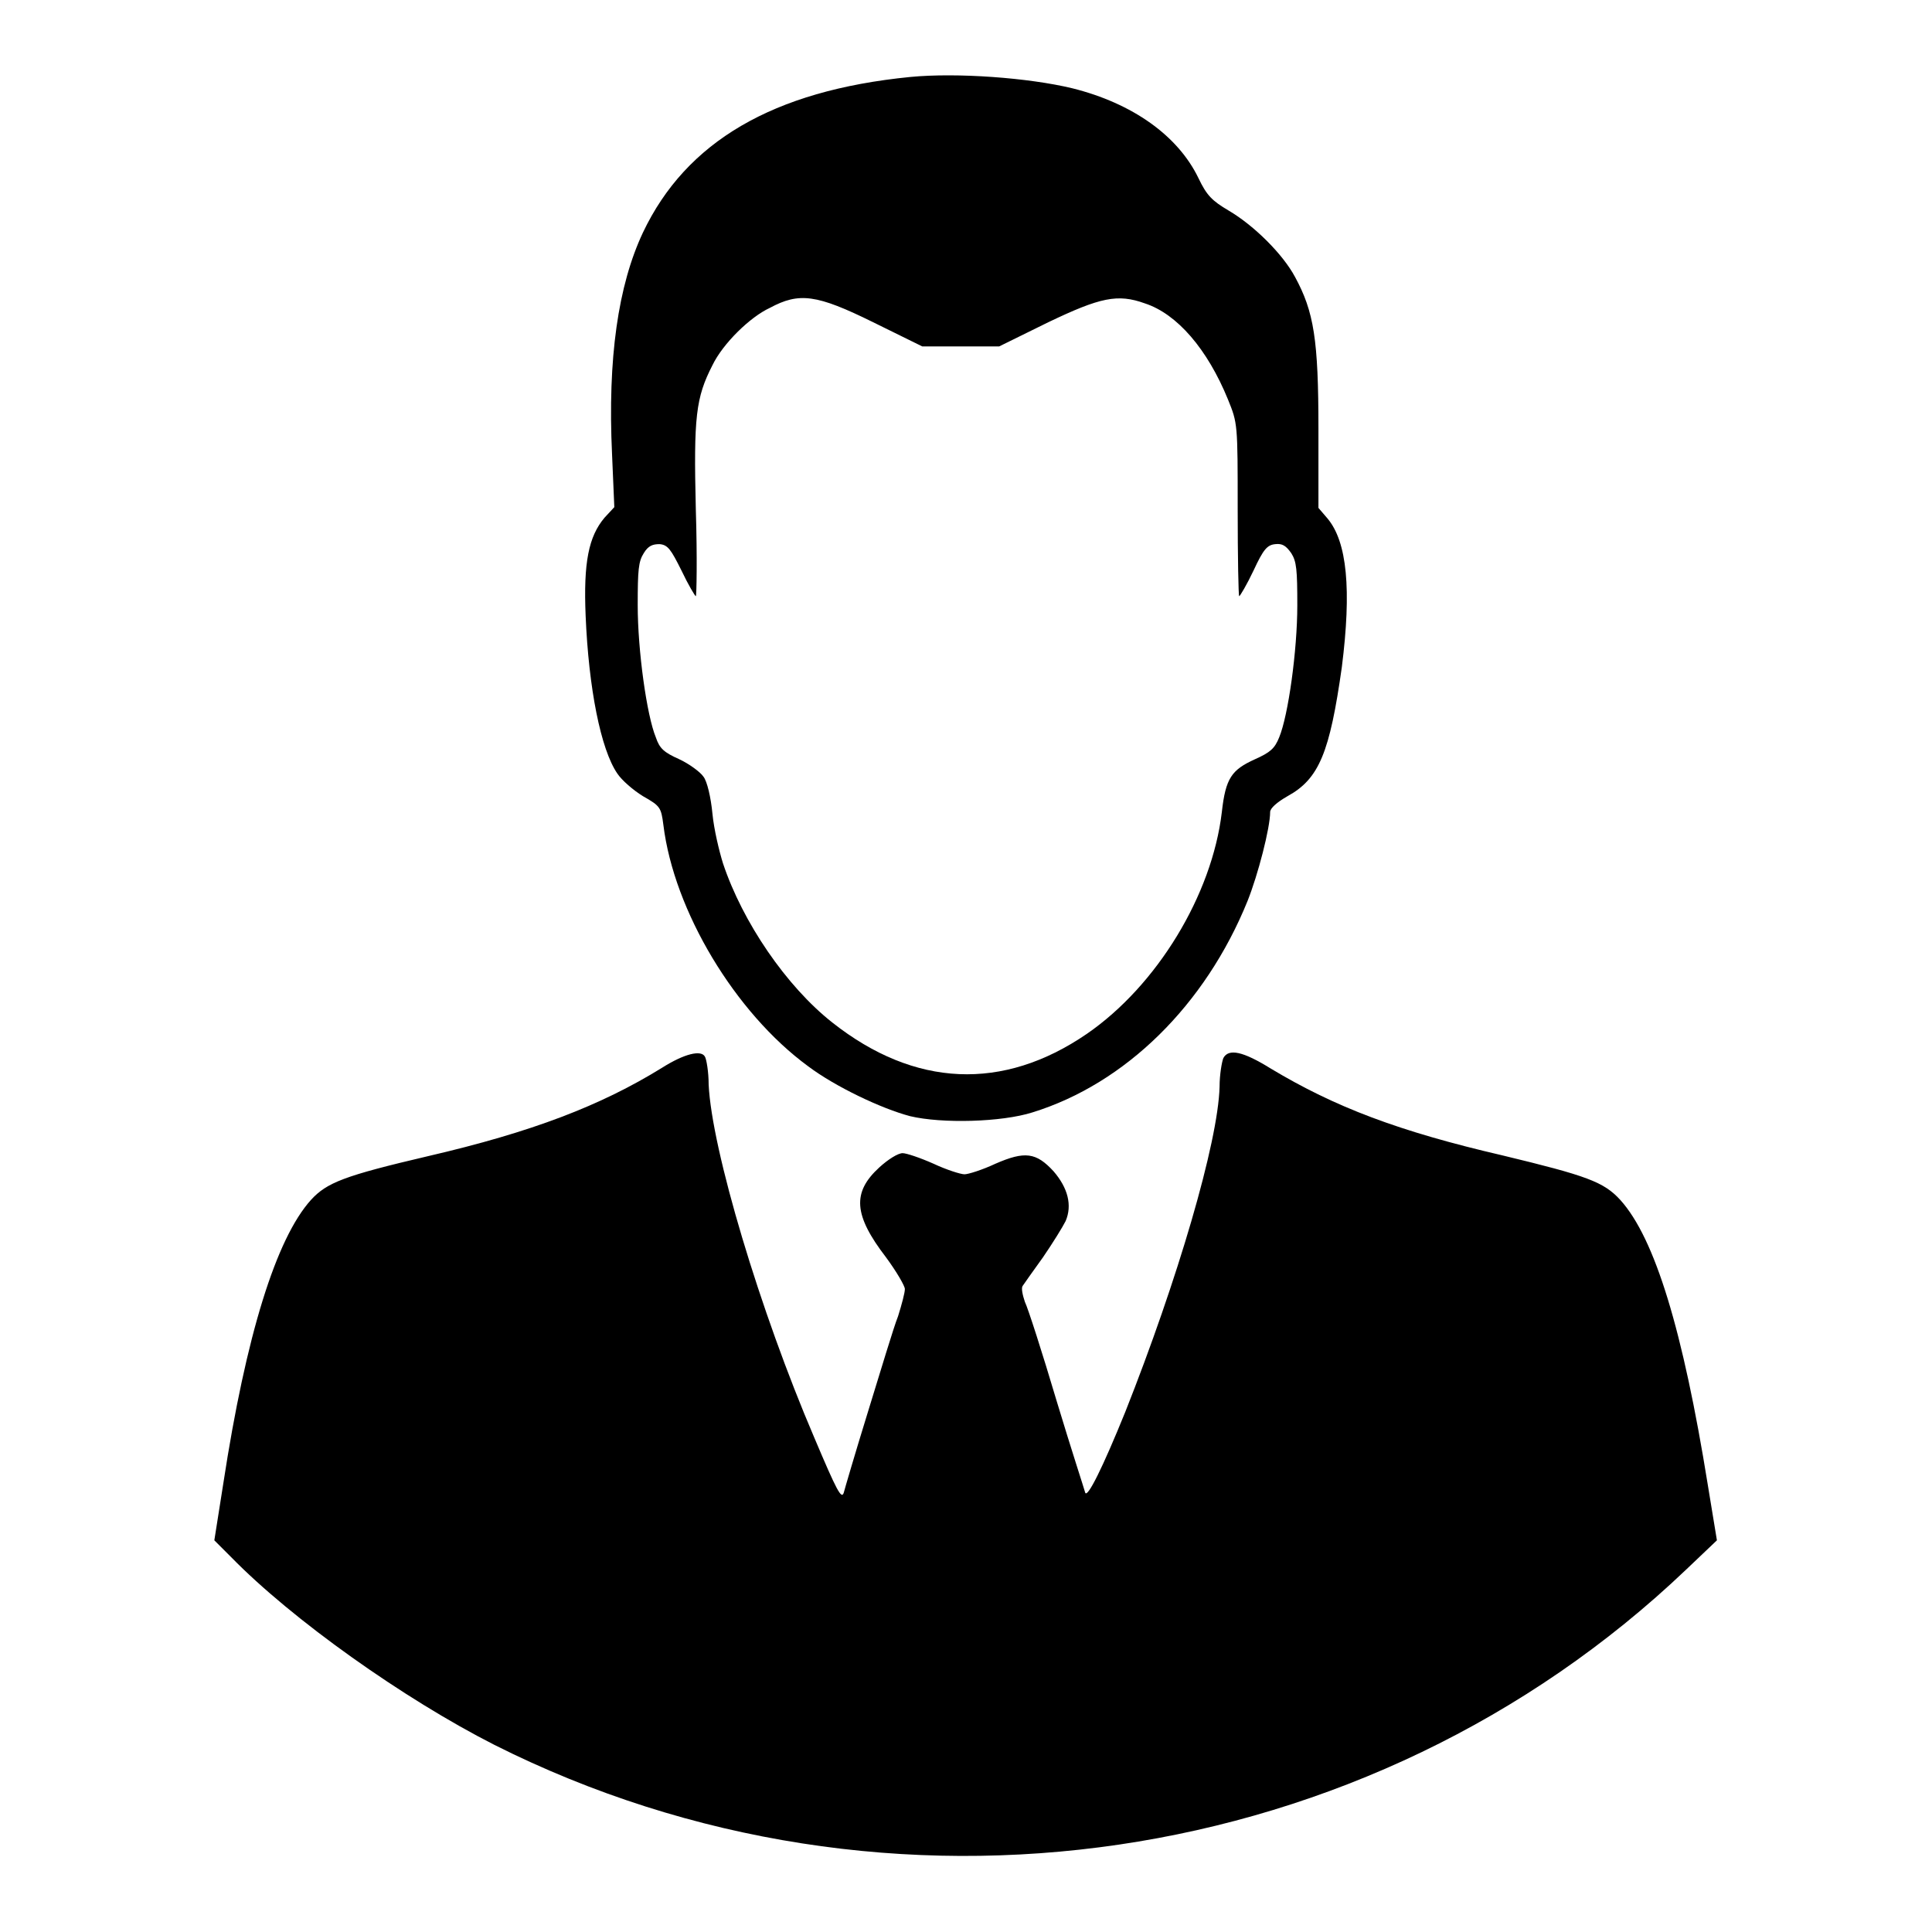
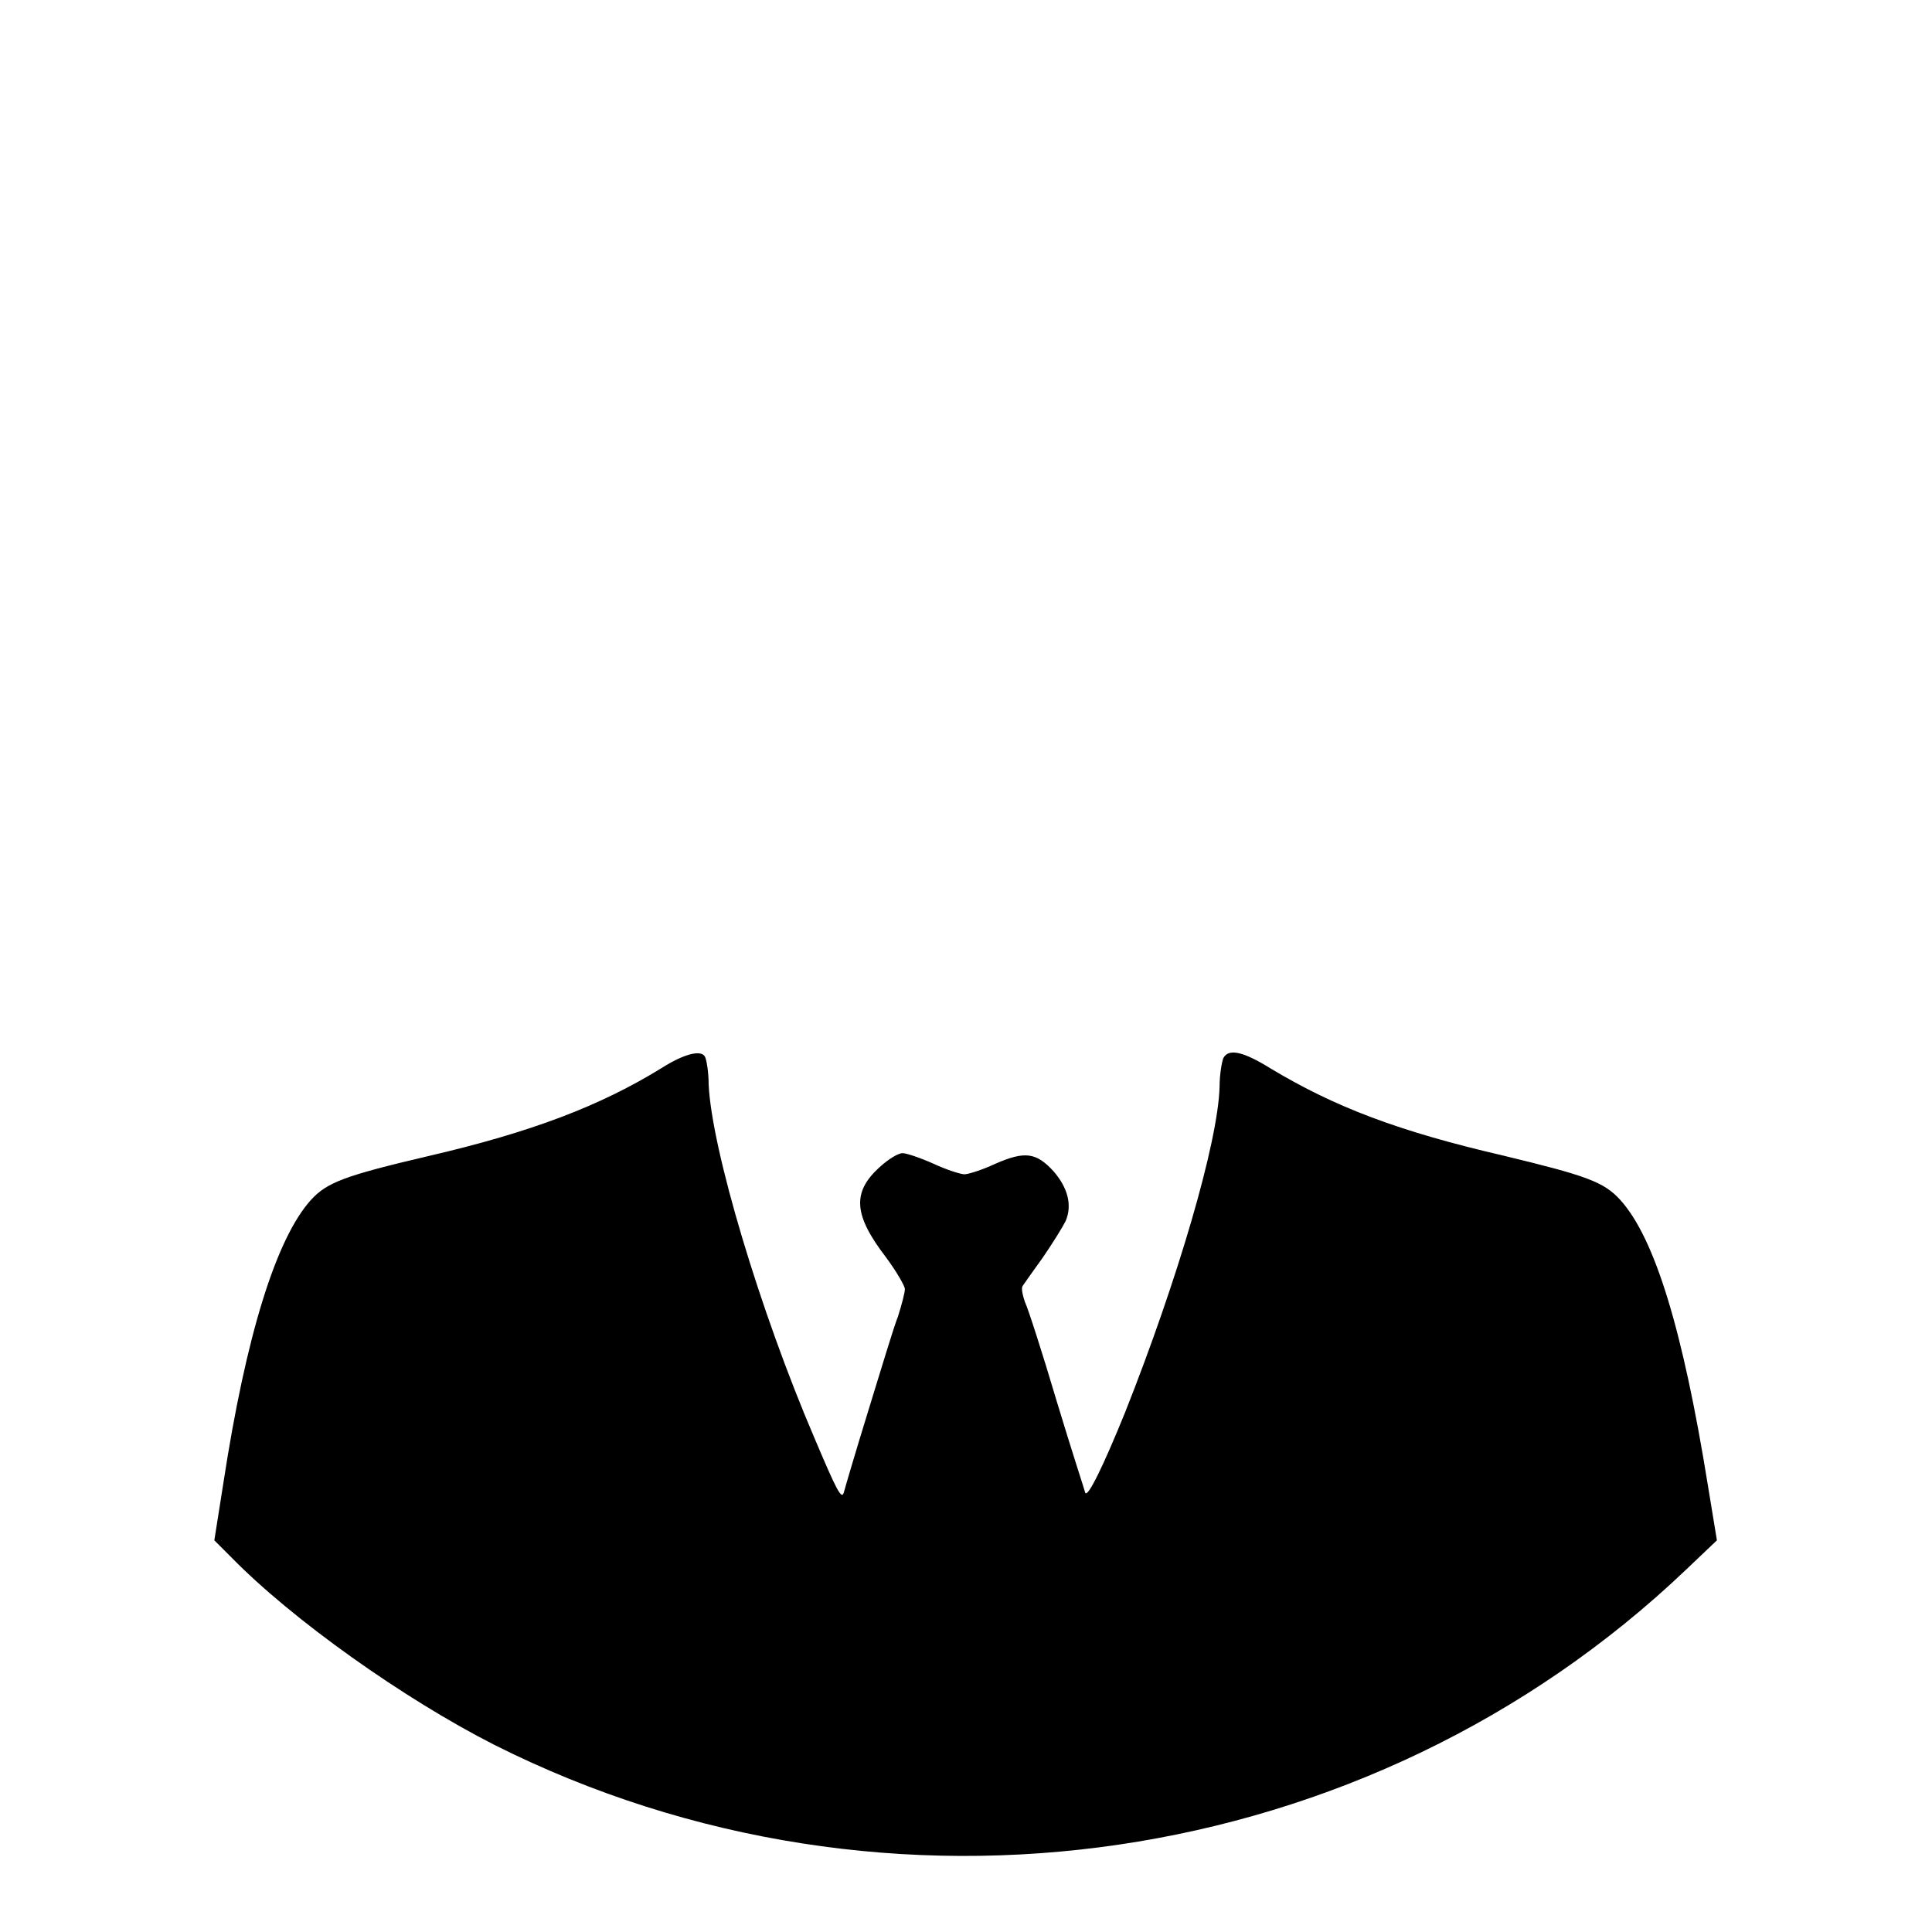
<svg xmlns="http://www.w3.org/2000/svg" x="0px" y="0px" viewBox="0 0 256 256" xml:space="preserve">
  <g>
    <g>
      <g>
-         <path fill="#000000" d="M120.6,10.2c-18.2,1.8-29.7,8.6-35.4,20.6c-3.3,7-4.7,16.7-4.1,29.4l0.3,7l-1.3,1.4c-2.1,2.5-2.8,5.9-2.5,13c0.4,9.6,2,17.7,4.2,20.9c0.6,0.9,2.1,2.2,3.4,3c2.3,1.3,2.4,1.5,2.7,3.8c1.4,11.4,9.5,24.9,19.2,32c3.6,2.7,9.7,5.6,13.5,6.6c4.2,1,12.1,0.8,16.2-0.5c12.3-3.8,22.9-14.2,28.5-28c1.4-3.5,3-9.7,3-11.8c0-0.5,0.9-1.3,2.3-2.1c4.2-2.3,5.6-5.8,7.2-17.1c1.3-10.3,0.7-16.6-1.9-19.7l-1.2-1.4V56.8c0-11.8-0.6-15.5-3.1-20.1c-1.6-3-5.4-6.8-8.8-8.8c-2.2-1.3-2.9-2-4-4.3c-2.7-5.6-8.7-9.9-16.7-11.9C136.3,10.3,126.8,9.6,120.6,10.2z M115.7,42.7l6.5,3.2h5.1h5.1l6.5-3.2c6.9-3.3,9.2-3.8,12.8-2.5c4.3,1.4,8.3,6.1,11,12.7c1.3,3.2,1.3,3.2,1.3,14.6c0,6.3,0.1,11.5,0.2,11.5c0.1,0,1-1.5,1.9-3.4c1.3-2.8,1.8-3.4,2.9-3.5c0.9-0.1,1.4,0.2,2.1,1.2c0.7,1.1,0.8,2.2,0.8,6.9c0,6-1.2,14.6-2.4,17.5c-0.6,1.5-1.2,2-3.2,2.9c-3.1,1.4-3.9,2.5-4.4,7c-1.3,11-8.6,23-17.9,29.4c-11.1,7.6-22.8,7.1-33.7-1.5c-6.1-4.8-11.9-13.3-14.5-21.1c-0.5-1.6-1.2-4.5-1.4-6.6c-0.2-2.1-0.7-4.3-1.2-4.9c-0.4-0.6-1.9-1.7-3.2-2.3c-2-0.9-2.6-1.4-3.1-2.9c-1.2-2.9-2.4-11.5-2.4-17.5c0-4.7,0.1-5.8,0.8-6.9c0.6-1,1.2-1.2,2.1-1.2c1.1,0.1,1.5,0.7,2.9,3.5c0.9,1.9,1.8,3.4,1.9,3.4s0.2-5.1,0-11.5c-0.3-12.3,0-14.8,2.2-19.1c1.4-2.9,5-6.4,7.6-7.6C105.9,38.7,108.2,39,115.7,42.7z" />
        <path fill="#000000" d="M87.7,141.5c-8.1,5-17.2,8.5-31,11.7c-11.1,2.6-13.4,3.5-15.5,5.8c-4.6,5.1-8.6,17.9-11.6,37.5l-1.2,7.6l2.2,2.2c8.1,8.3,22.9,18.8,34.9,24.9c52.1,26.2,115.9,16.8,157.9-23.2l4.1-3.9l-1.2-7.3c-3.3-20.5-7-32.7-11.6-37.8c-2.2-2.4-4.4-3.2-15.6-5.9c-13.8-3.2-22.2-6.4-30.7-11.5c-3.7-2.3-5.6-2.7-6.3-1.4c-0.2,0.5-0.5,2.2-0.5,3.8c-0.2,7.4-5.6,25.7-12.5,43.1c-3,7.4-5,11.4-5.3,10.7c-0.1-0.4-1.9-5.9-3.8-12.2c-1.9-6.4-3.8-12.3-4.2-13.1c-0.3-0.9-0.5-1.8-0.3-2.1c0.2-0.3,1.4-2,2.7-3.8c1.3-1.9,2.6-4,3-4.8c0.9-2.1,0.3-4.4-1.6-6.6c-2.3-2.5-3.8-2.7-7.7-1c-1.7,0.8-3.6,1.4-4.1,1.4c-0.5,0-2.4-0.6-4.1-1.4c-1.8-0.8-3.6-1.4-4.1-1.4c-0.6,0-1.9,0.8-3.1,1.9c-3.6,3.3-3.4,6.3,0.9,11.9c1.4,1.9,2.5,3.8,2.5,4.2c0,0.5-0.4,2-0.9,3.6c-0.6,1.5-2.3,7.2-4,12.7c-1.7,5.5-3.1,10.3-3.2,10.7c-0.3,0.9-0.9-0.2-3.9-7.3c-7.2-16.8-13.6-38.2-14-46.8c0-1.7-0.3-3.4-0.5-3.7C92.9,139.1,90.7,139.6,87.7,141.5z" />
      </g>
    </g>
  </g>
</svg>